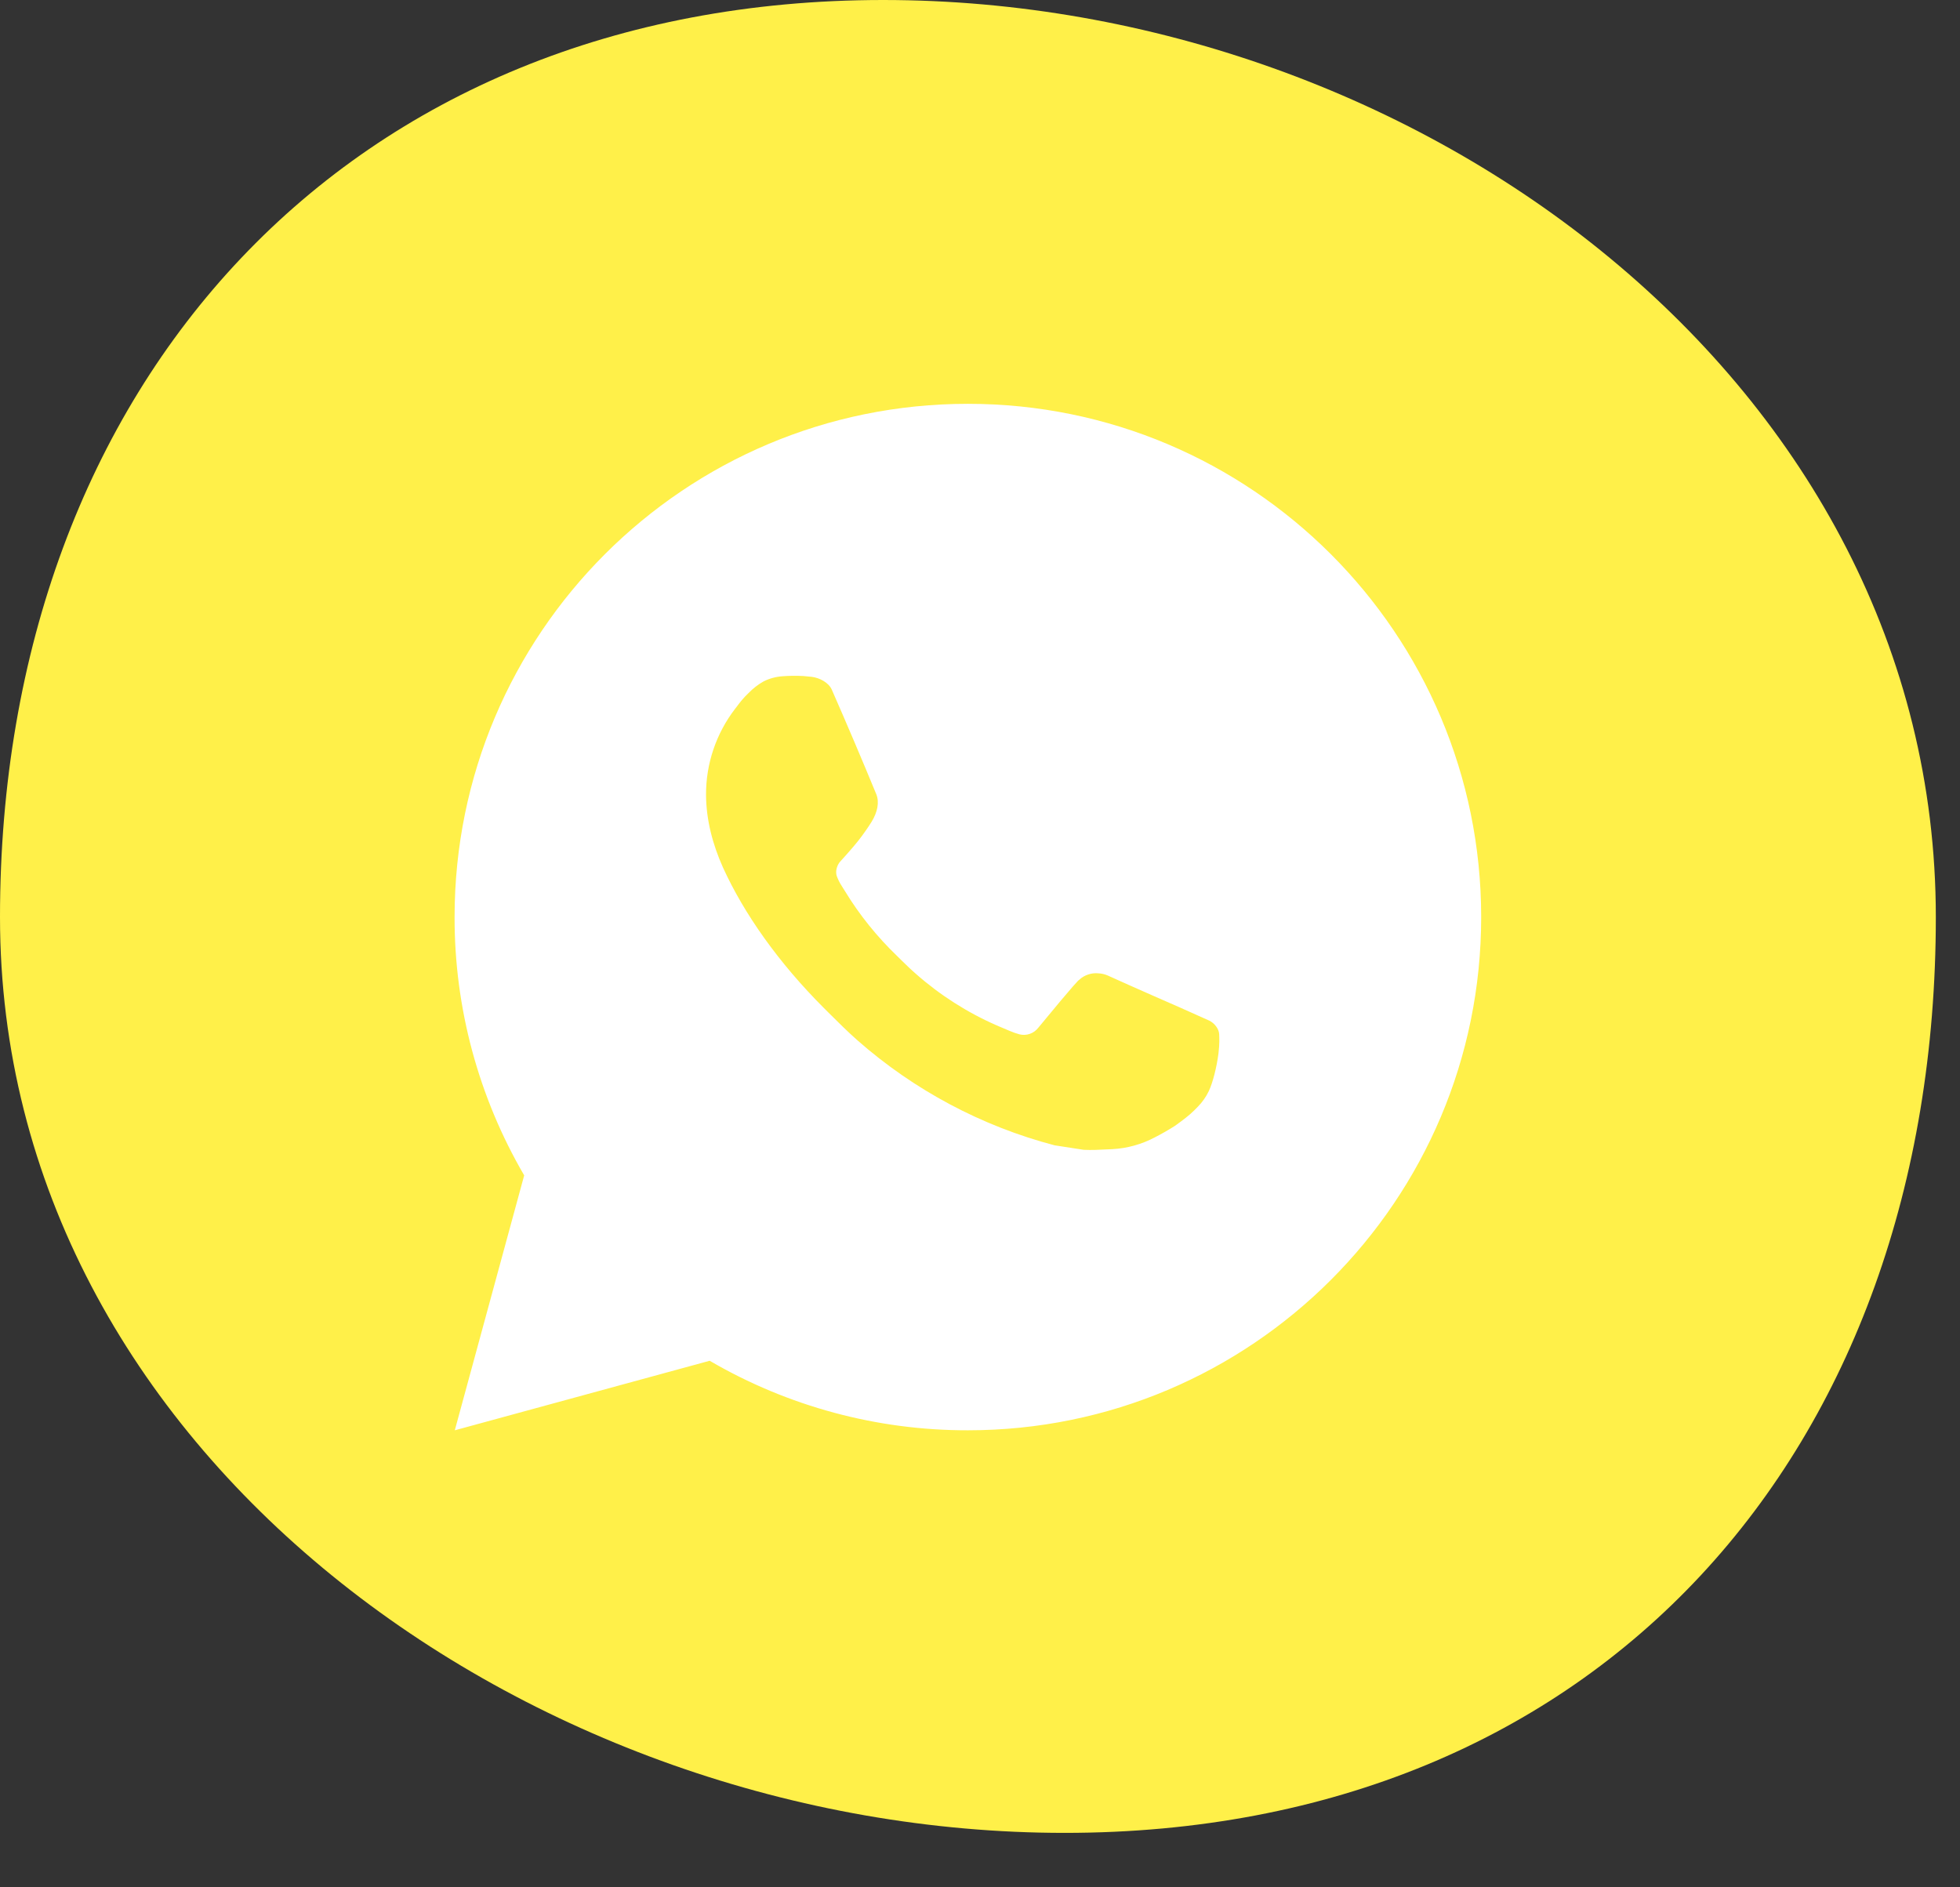
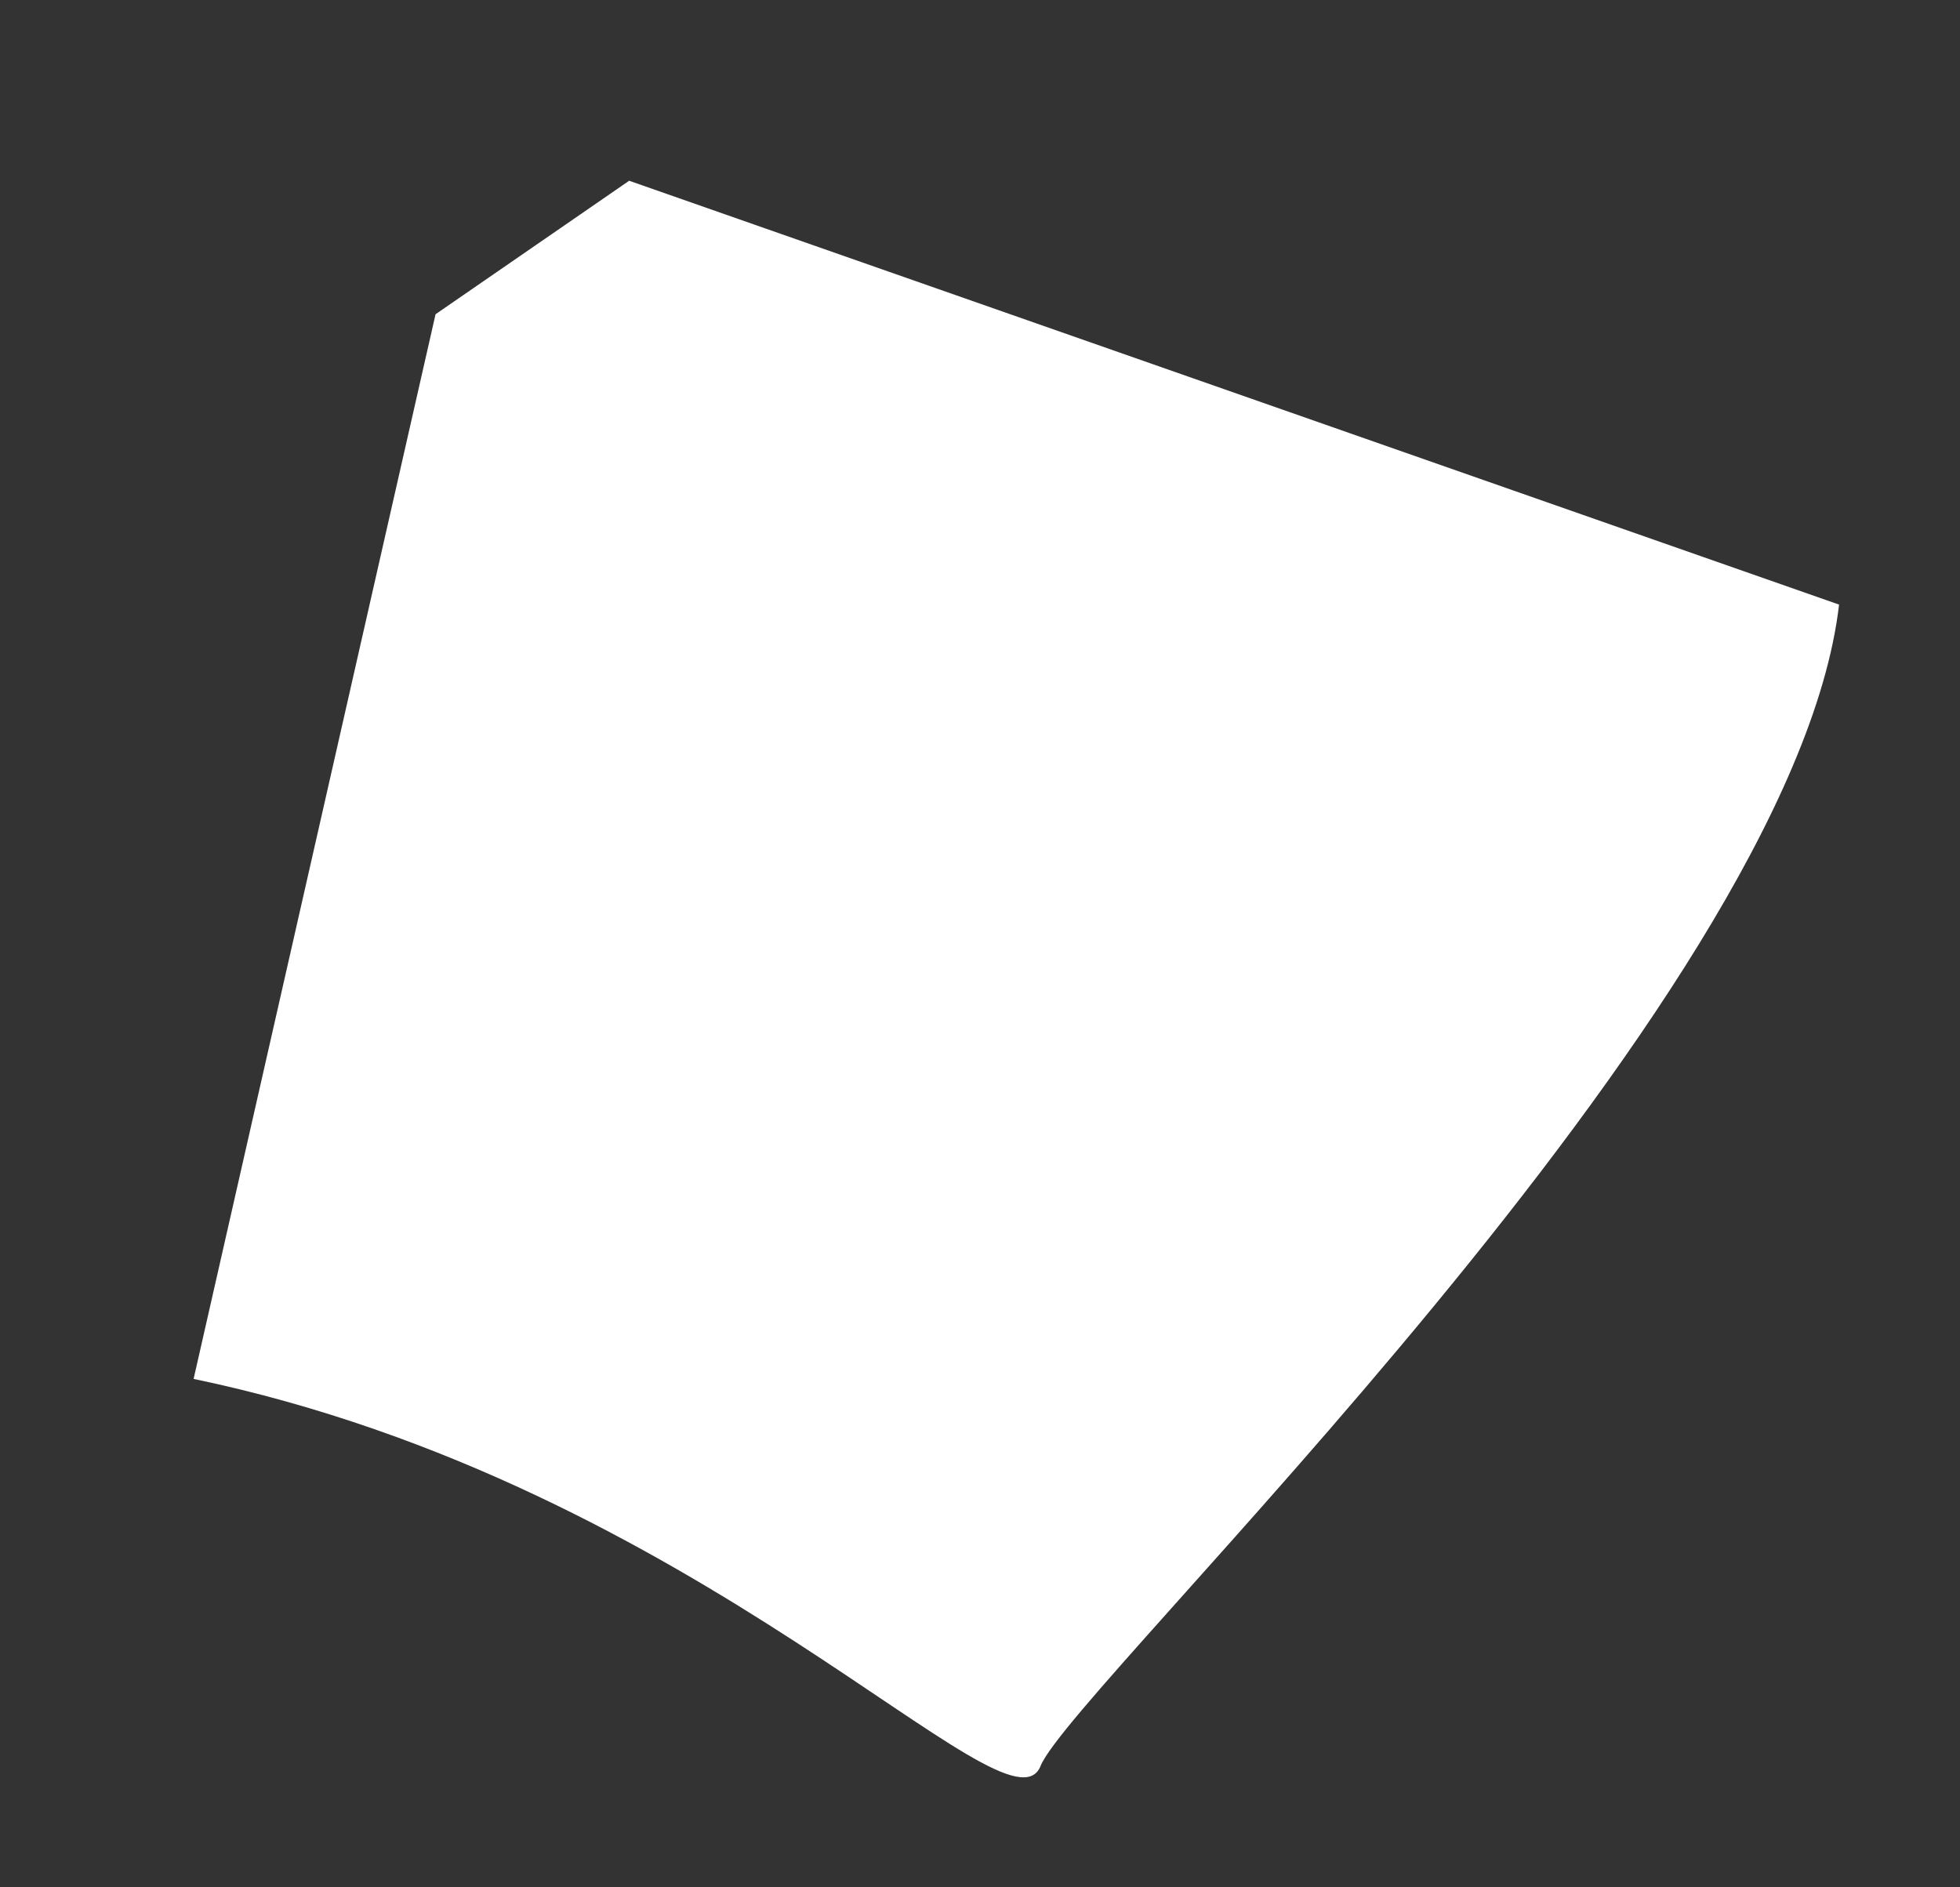
<svg xmlns="http://www.w3.org/2000/svg" width="27" height="26" viewBox="0 0 27 26" fill="none">
  <rect x="0" y="0" width="27" height="26" fill="#333333" stroke="none" />
  <path d="M2.667 18.996L6 4.329L8.667 2.49L25.334 8.329C24.694 13.841 14.773 23.236 14.334 24.329C13.895 25.423 9.661 20.454 2.667 18.996Z" fill="white" />
-   <path fill-rule="evenodd" clip-rule="evenodd" d="M14.666 25.25C22.03 25.25 26.667 19.998 26.667 12.634C26.667 5.27 19.53 0 12.166 0C4.803 0 0 5.27 0 12.634C0 19.998 7.303 25.25 14.666 25.25ZM20.404 12.634C20.404 8.729 17.238 5.563 13.333 5.563C9.428 5.563 6.262 8.729 6.262 12.634C6.26 13.884 6.591 15.112 7.221 16.192L6.265 19.704L9.776 18.746C10.856 19.376 12.083 19.706 13.333 19.704C17.238 19.704 20.404 16.539 20.404 12.634ZM10.782 9.316L10.923 9.311L10.78 9.316C10.875 9.309 10.97 9.308 11.065 9.313C11.104 9.316 11.142 9.32 11.18 9.324L11.18 9.324C11.292 9.337 11.416 9.405 11.458 9.5C11.668 9.978 11.873 10.46 12.072 10.943C12.115 11.05 12.089 11.188 12.006 11.322C11.963 11.391 11.898 11.487 11.82 11.586C11.74 11.688 11.568 11.876 11.568 11.876C11.568 11.876 11.498 11.959 11.525 12.063C11.543 12.114 11.567 12.163 11.597 12.208L11.639 12.275C11.839 12.604 12.082 12.905 12.36 13.172C12.383 13.194 12.406 13.216 12.428 13.239C12.49 13.299 12.552 13.36 12.617 13.416C12.949 13.709 13.325 13.949 13.73 14.126C13.755 14.136 13.775 14.145 13.796 14.154C13.825 14.167 13.857 14.181 13.909 14.202C13.952 14.221 13.998 14.236 14.043 14.249C14.091 14.261 14.141 14.259 14.188 14.242C14.234 14.226 14.274 14.196 14.304 14.157C14.815 13.537 14.862 13.497 14.866 13.499C14.901 13.465 14.944 13.44 14.99 13.425C15.036 13.409 15.085 13.404 15.133 13.409C15.176 13.411 15.218 13.421 15.258 13.438C15.634 13.609 16.249 13.877 16.249 13.877L16.66 14.061C16.729 14.095 16.792 14.173 16.795 14.249C16.795 14.251 16.795 14.254 16.795 14.257C16.797 14.305 16.801 14.38 16.785 14.512C16.762 14.696 16.707 14.915 16.652 15.031C16.613 15.112 16.562 15.184 16.503 15.244C16.424 15.327 16.366 15.377 16.27 15.448C16.212 15.492 16.182 15.512 16.182 15.512C16.094 15.568 16.003 15.62 15.911 15.667C15.729 15.764 15.528 15.82 15.322 15.831C15.299 15.832 15.276 15.833 15.253 15.834C15.145 15.84 15.037 15.845 14.929 15.84L14.527 15.778C13.522 15.514 12.592 15.018 11.812 14.332C11.674 14.21 11.545 14.081 11.415 13.952C11.394 13.931 11.373 13.91 11.352 13.889C10.725 13.263 10.249 12.588 9.959 11.95C9.818 11.635 9.728 11.297 9.726 10.951C9.724 10.522 9.865 10.105 10.126 9.765C10.134 9.754 10.142 9.744 10.15 9.734C10.193 9.676 10.239 9.616 10.311 9.548C10.372 9.485 10.442 9.43 10.519 9.387C10.601 9.346 10.69 9.322 10.782 9.316Z" fill="#FFF049" />
</svg>